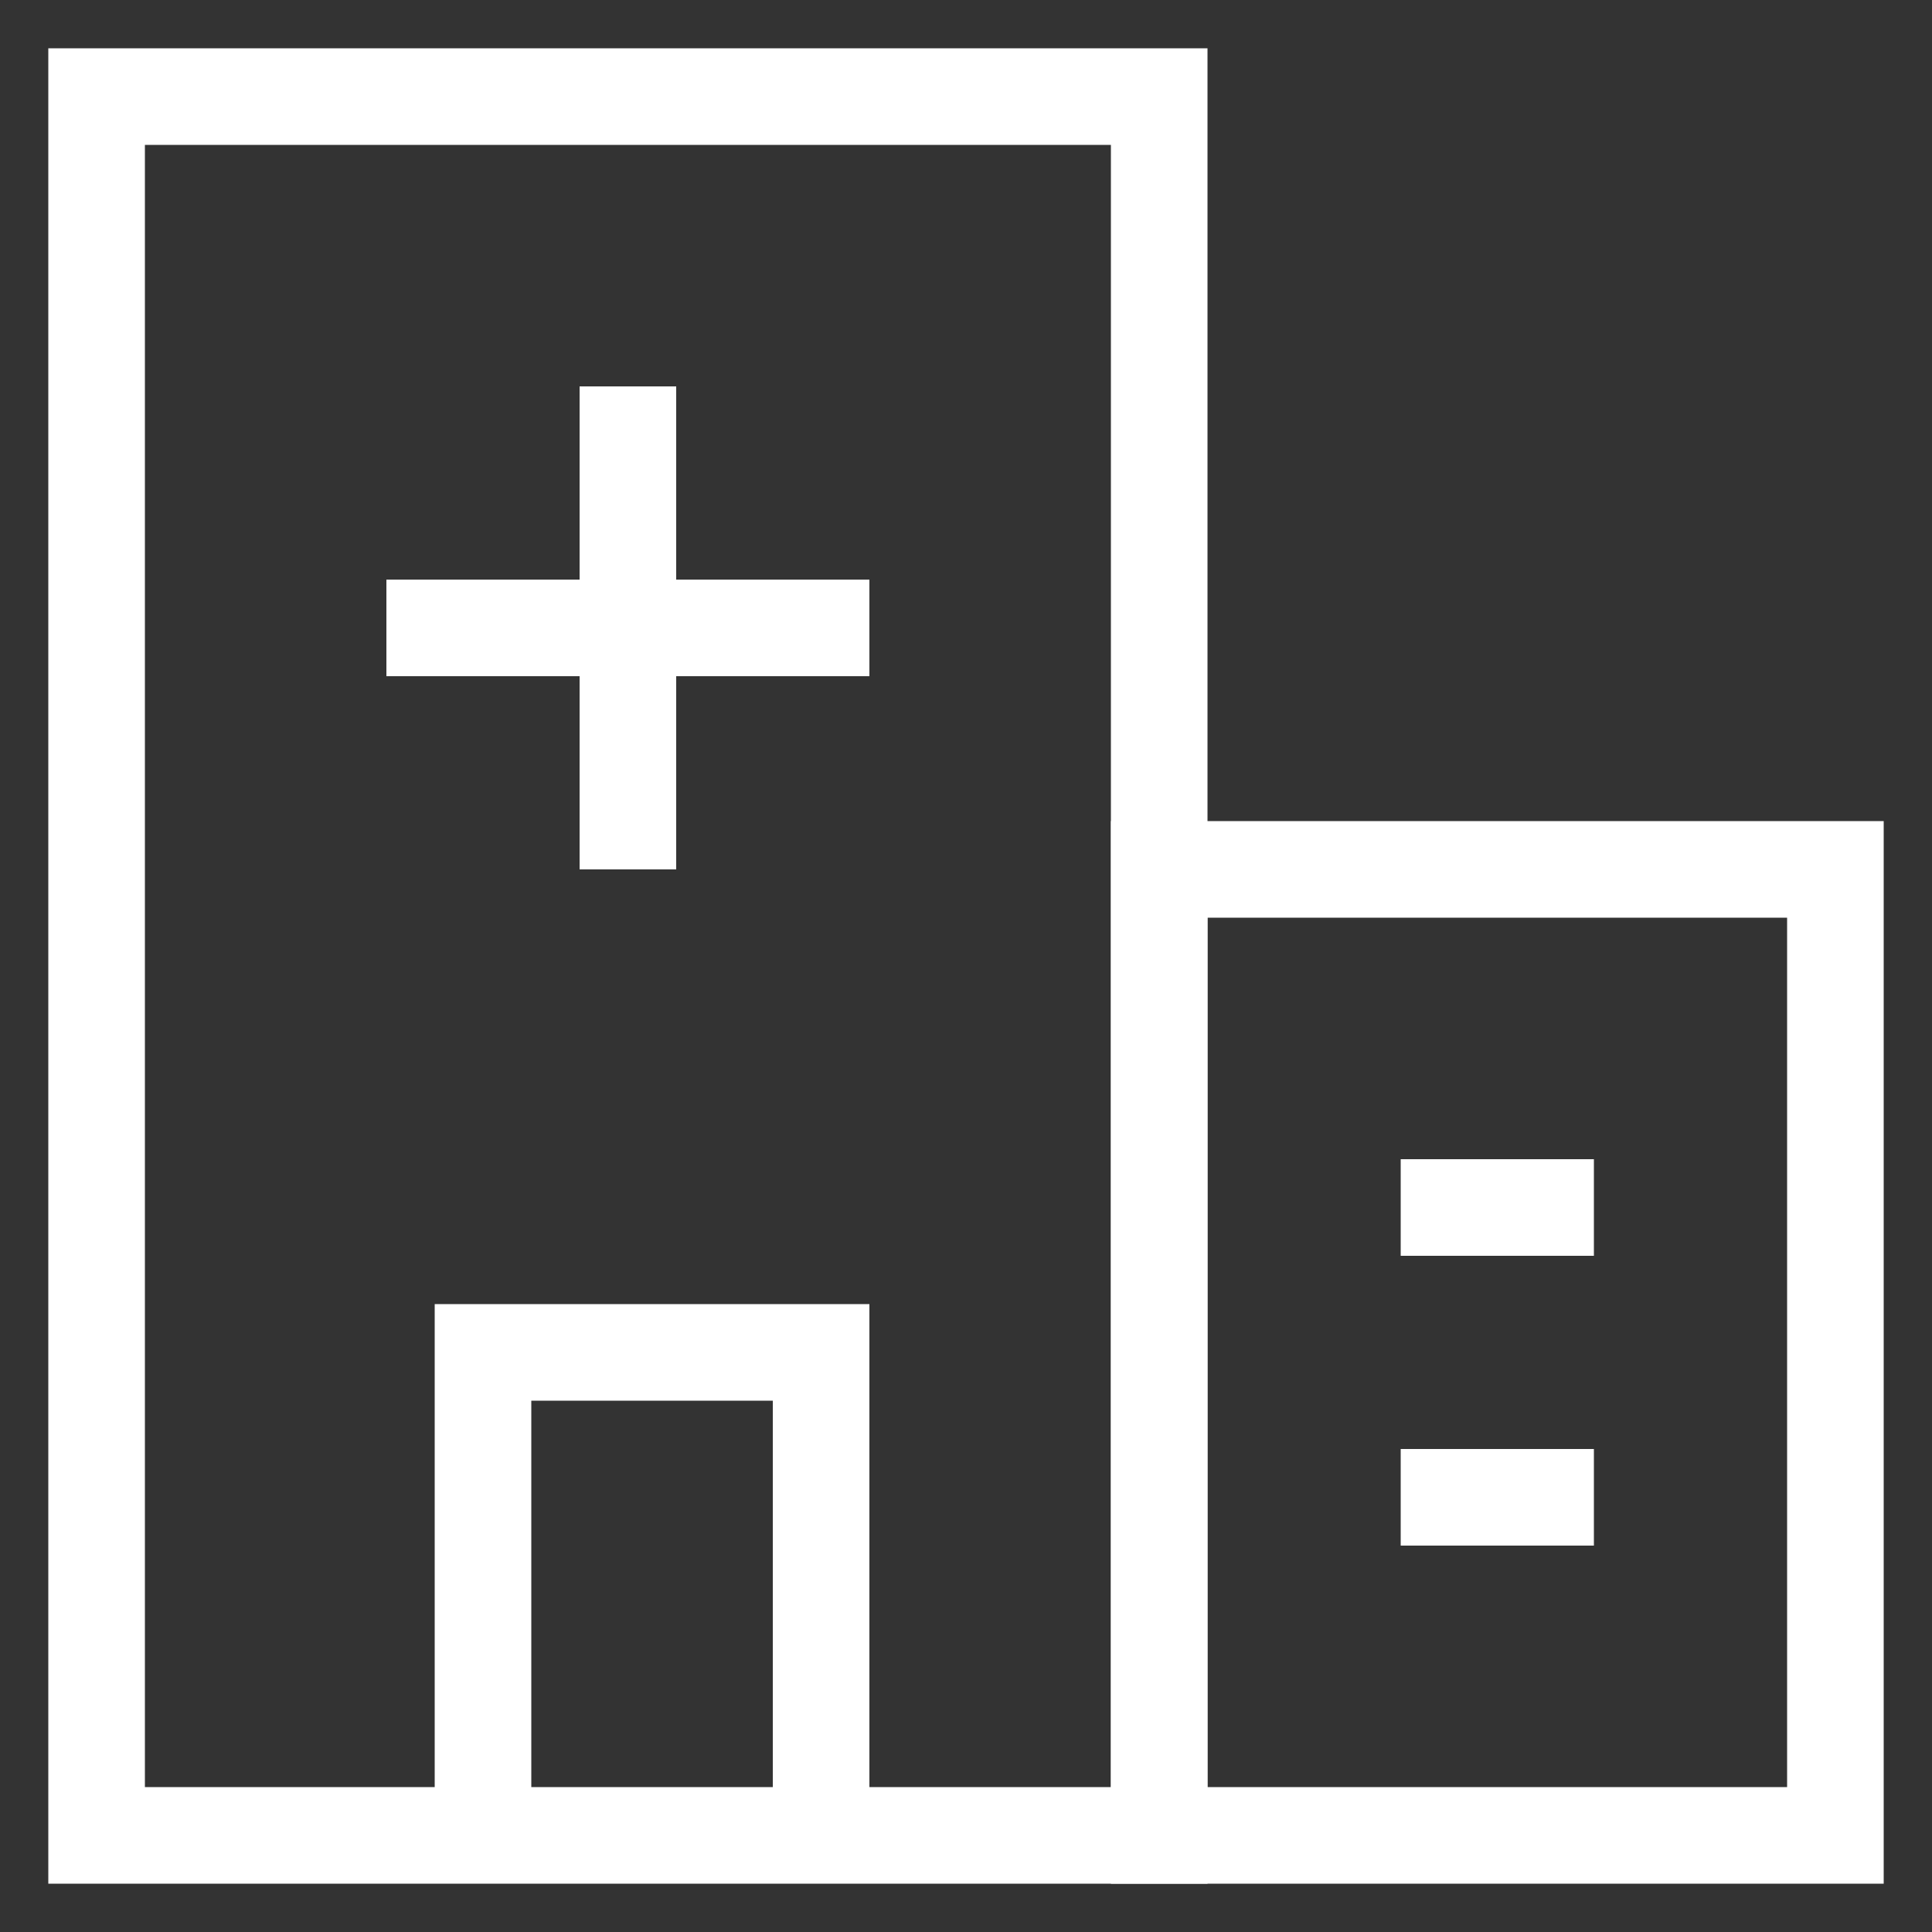
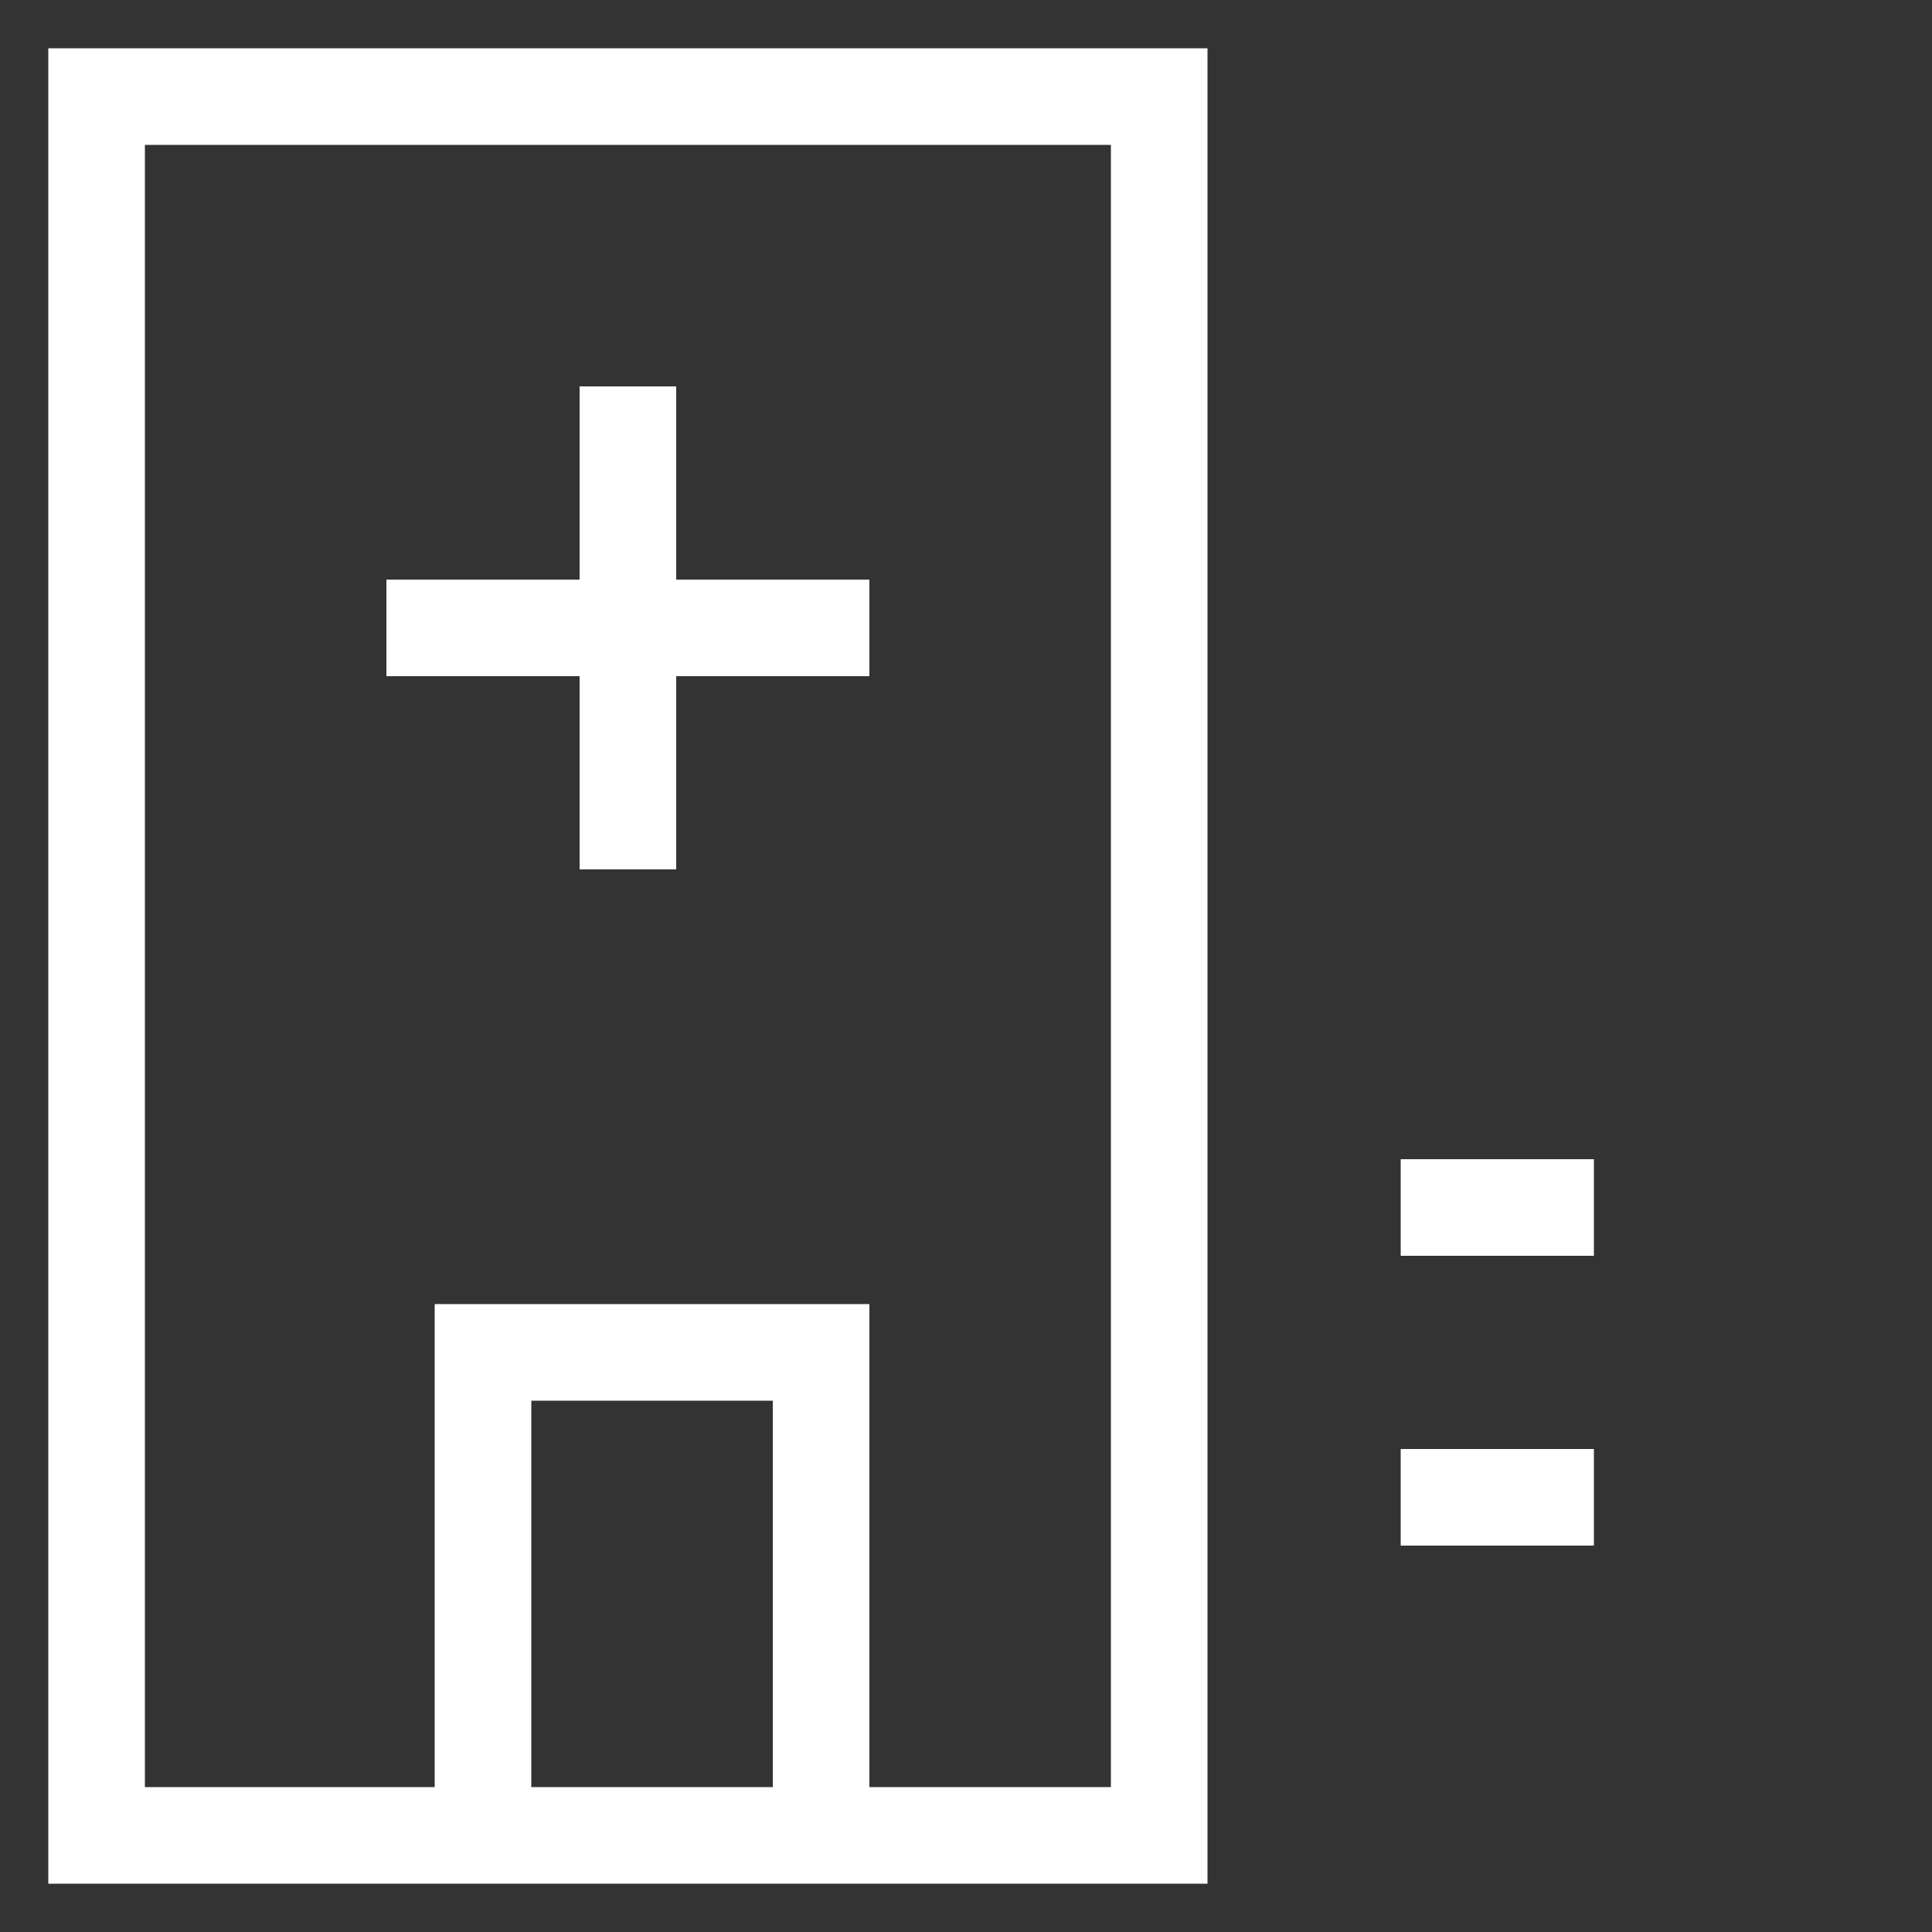
<svg xmlns="http://www.w3.org/2000/svg" width="40" height="40" viewBox="0 0 40 40" fill="none">
  <rect x="0" y="0" width="40" height="40" fill="#333333" stroke="none" />
  <path d="M10 38H2V2H24V38H17M10 38V28H17V38M10 38H17M8 13H18M13 18V8M29 25H33M33 31H29" stroke="white" stroke-width="2" />
-   <rect x="24" y="18" width="14" height="20" stroke="white" stroke-width="2" />
</svg>